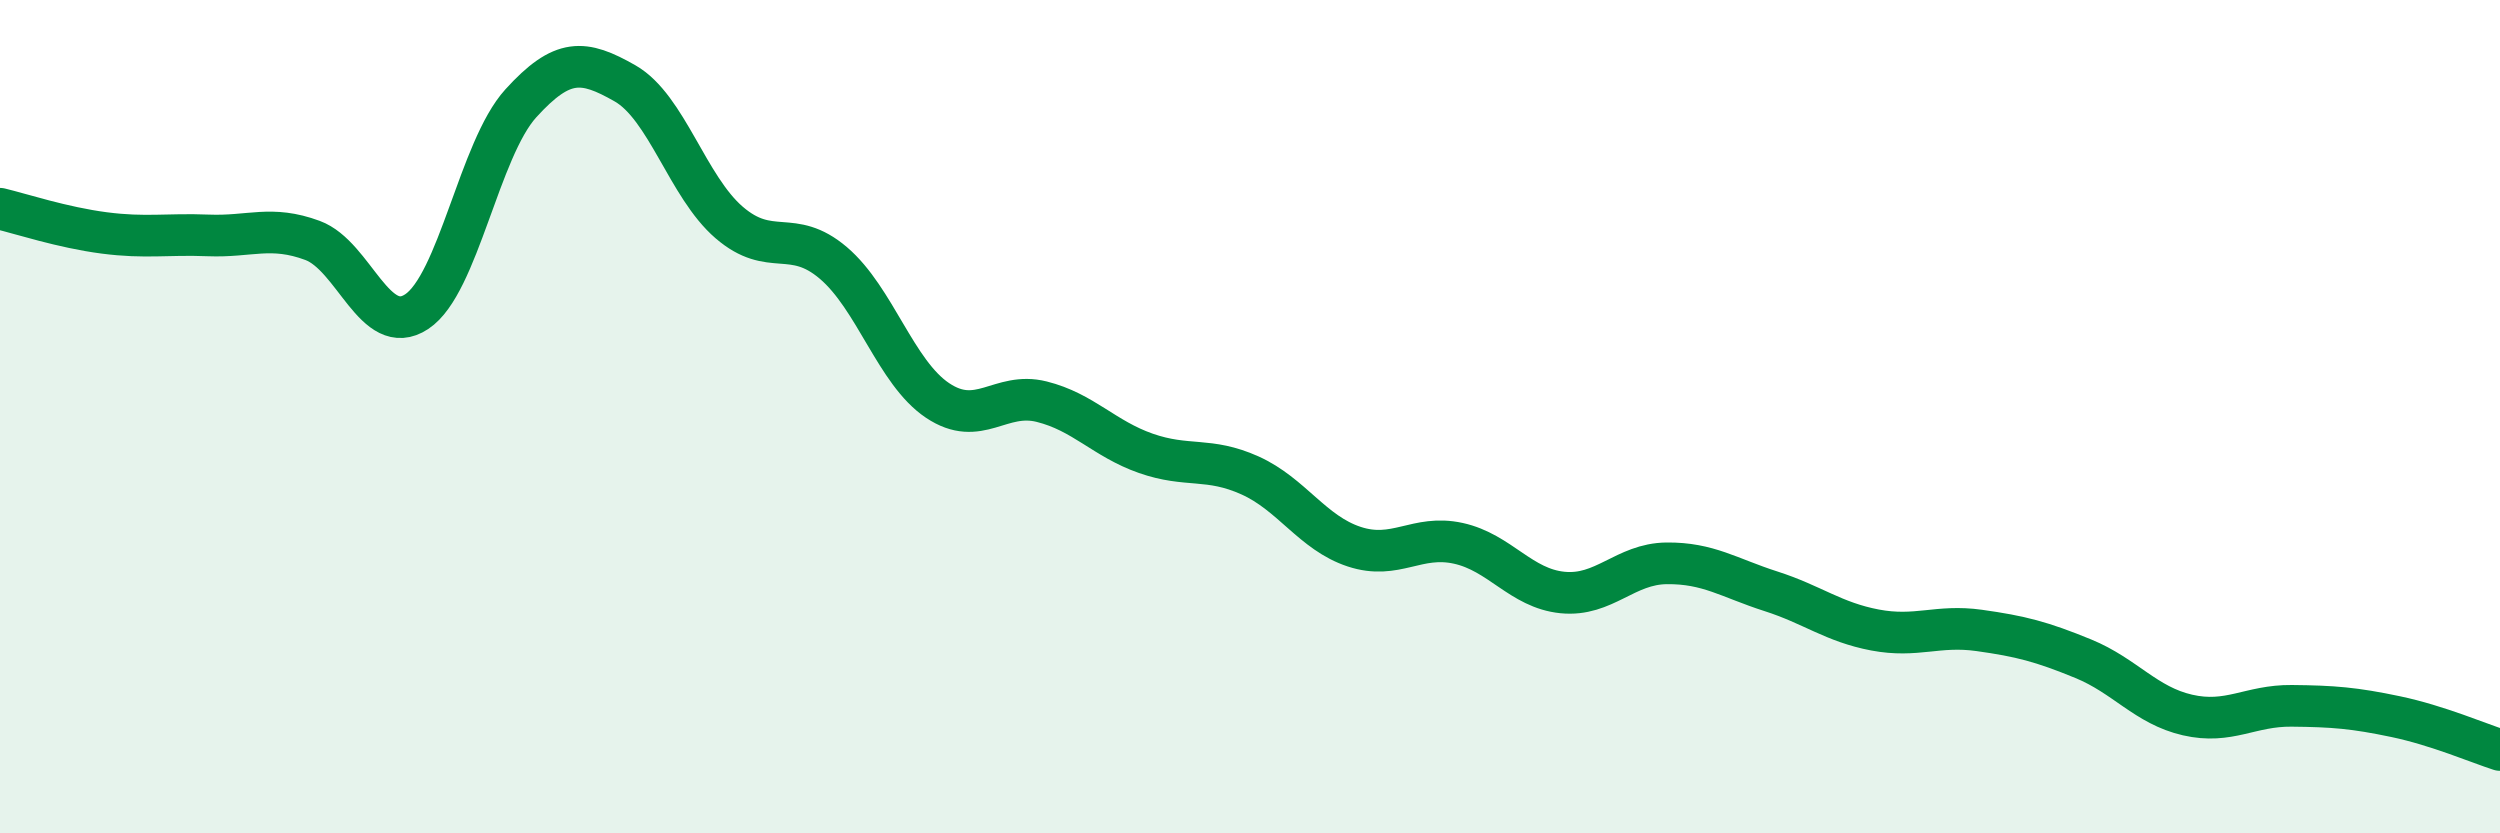
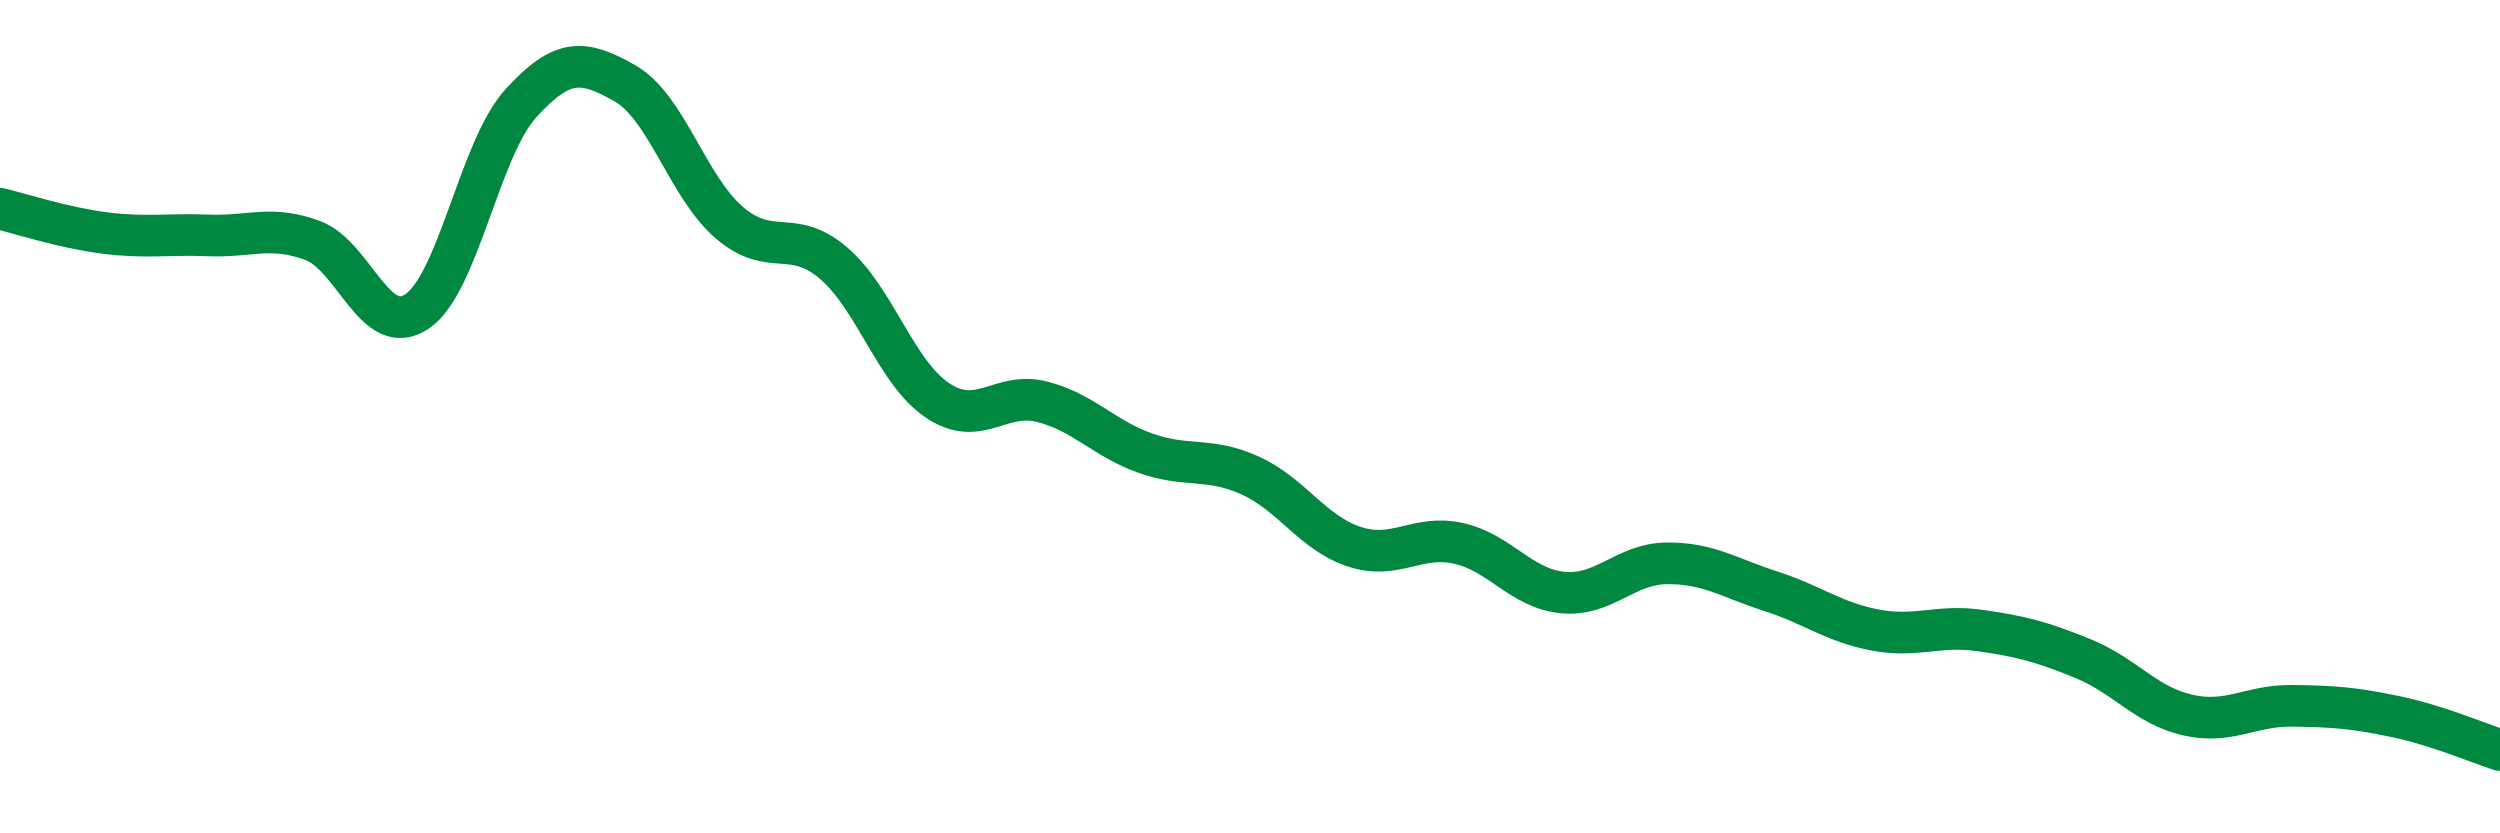
<svg xmlns="http://www.w3.org/2000/svg" width="60" height="20" viewBox="0 0 60 20">
-   <path d="M 0,5.01 C 0.5,5.13 1.5,5.46 2.5,5.59 C 3.5,5.72 4,5.61 5,5.65 C 6,5.69 6.5,5.4 7.5,5.77 C 8.5,6.14 9,8.14 10,7.48 C 11,6.82 11.5,3.58 12.5,2.48 C 13.5,1.38 14,1.43 15,2 C 16,2.57 16.5,4.48 17.5,5.34 C 18.5,6.2 19,5.46 20,6.31 C 21,7.16 21.5,8.94 22.5,9.61 C 23.5,10.28 24,9.39 25,9.64 C 26,9.89 26.5,10.53 27.5,10.88 C 28.5,11.23 29,10.96 30,11.41 C 31,11.86 31.5,12.79 32.5,13.12 C 33.5,13.45 34,12.82 35,13.04 C 36,13.26 36.5,14.12 37.5,14.22 C 38.5,14.32 39,13.53 40,13.52 C 41,13.51 41.5,13.87 42.5,14.19 C 43.5,14.51 44,14.93 45,15.12 C 46,15.31 46.5,14.99 47.5,15.13 C 48.5,15.27 49,15.4 50,15.81 C 51,16.22 51.5,16.93 52.5,17.16 C 53.5,17.39 54,16.93 55,16.94 C 56,16.95 56.5,16.99 57.5,17.2 C 58.5,17.41 59.5,17.84 60,18L60 20L0 20Z" fill="#008740" opacity="0.1" stroke-linecap="round" stroke-linejoin="round" />
  <path d="M 0,5.01 C 0.5,5.13 1.5,5.46 2.5,5.59 C 3.5,5.72 4,5.61 5,5.65 C 6,5.69 6.5,5.4 7.5,5.77 C 8.5,6.14 9,8.14 10,7.48 C 11,6.82 11.5,3.58 12.5,2.48 C 13.5,1.38 14,1.43 15,2 C 16,2.57 16.5,4.48 17.5,5.34 C 18.5,6.2 19,5.46 20,6.31 C 21,7.16 21.5,8.94 22.5,9.61 C 23.5,10.28 24,9.39 25,9.64 C 26,9.89 26.5,10.53 27.5,10.88 C 28.5,11.23 29,10.96 30,11.41 C 31,11.86 31.5,12.79 32.5,13.12 C 33.5,13.45 34,12.82 35,13.04 C 36,13.26 36.5,14.12 37.5,14.22 C 38.5,14.32 39,13.53 40,13.52 C 41,13.51 41.5,13.87 42.5,14.19 C 43.5,14.51 44,14.93 45,15.12 C 46,15.31 46.5,14.99 47.5,15.13 C 48.5,15.27 49,15.4 50,15.81 C 51,16.22 51.5,16.93 52.5,17.16 C 53.5,17.39 54,16.93 55,16.94 C 56,16.95 56.5,16.99 57.5,17.2 C 58.5,17.41 59.5,17.84 60,18" stroke="#008740" stroke-width="1" fill="none" stroke-linecap="round" stroke-linejoin="round" />
</svg>